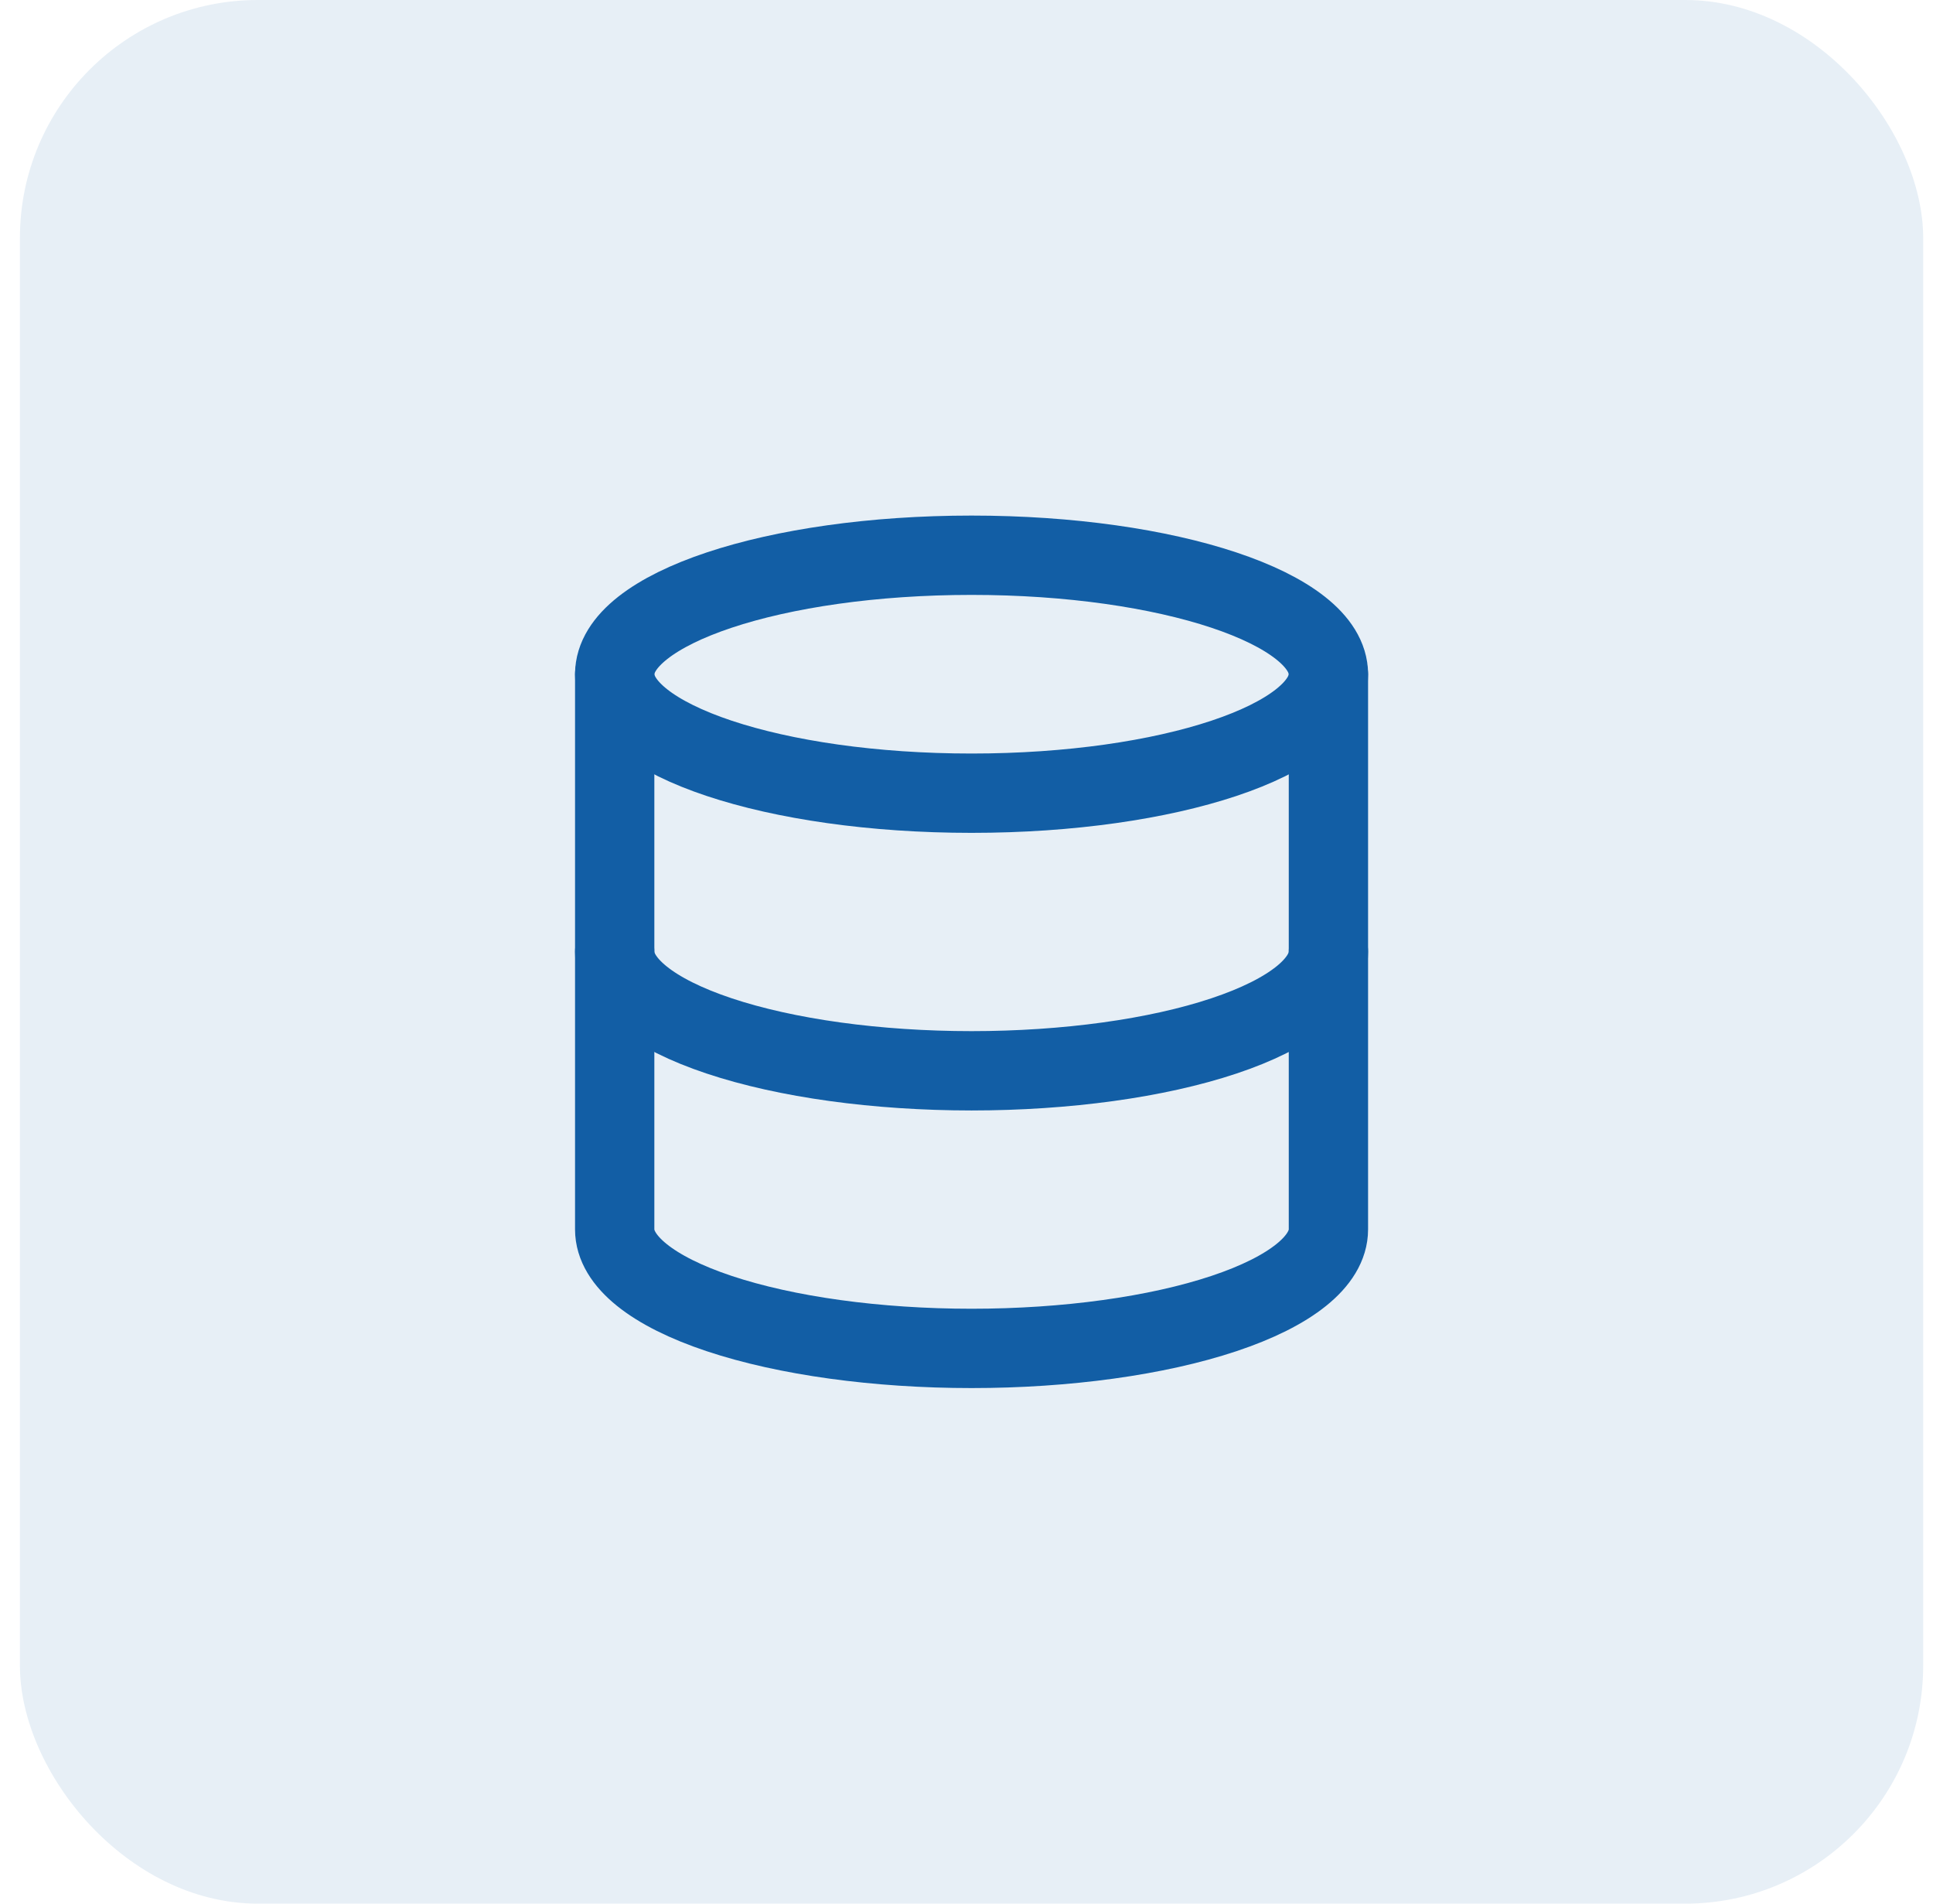
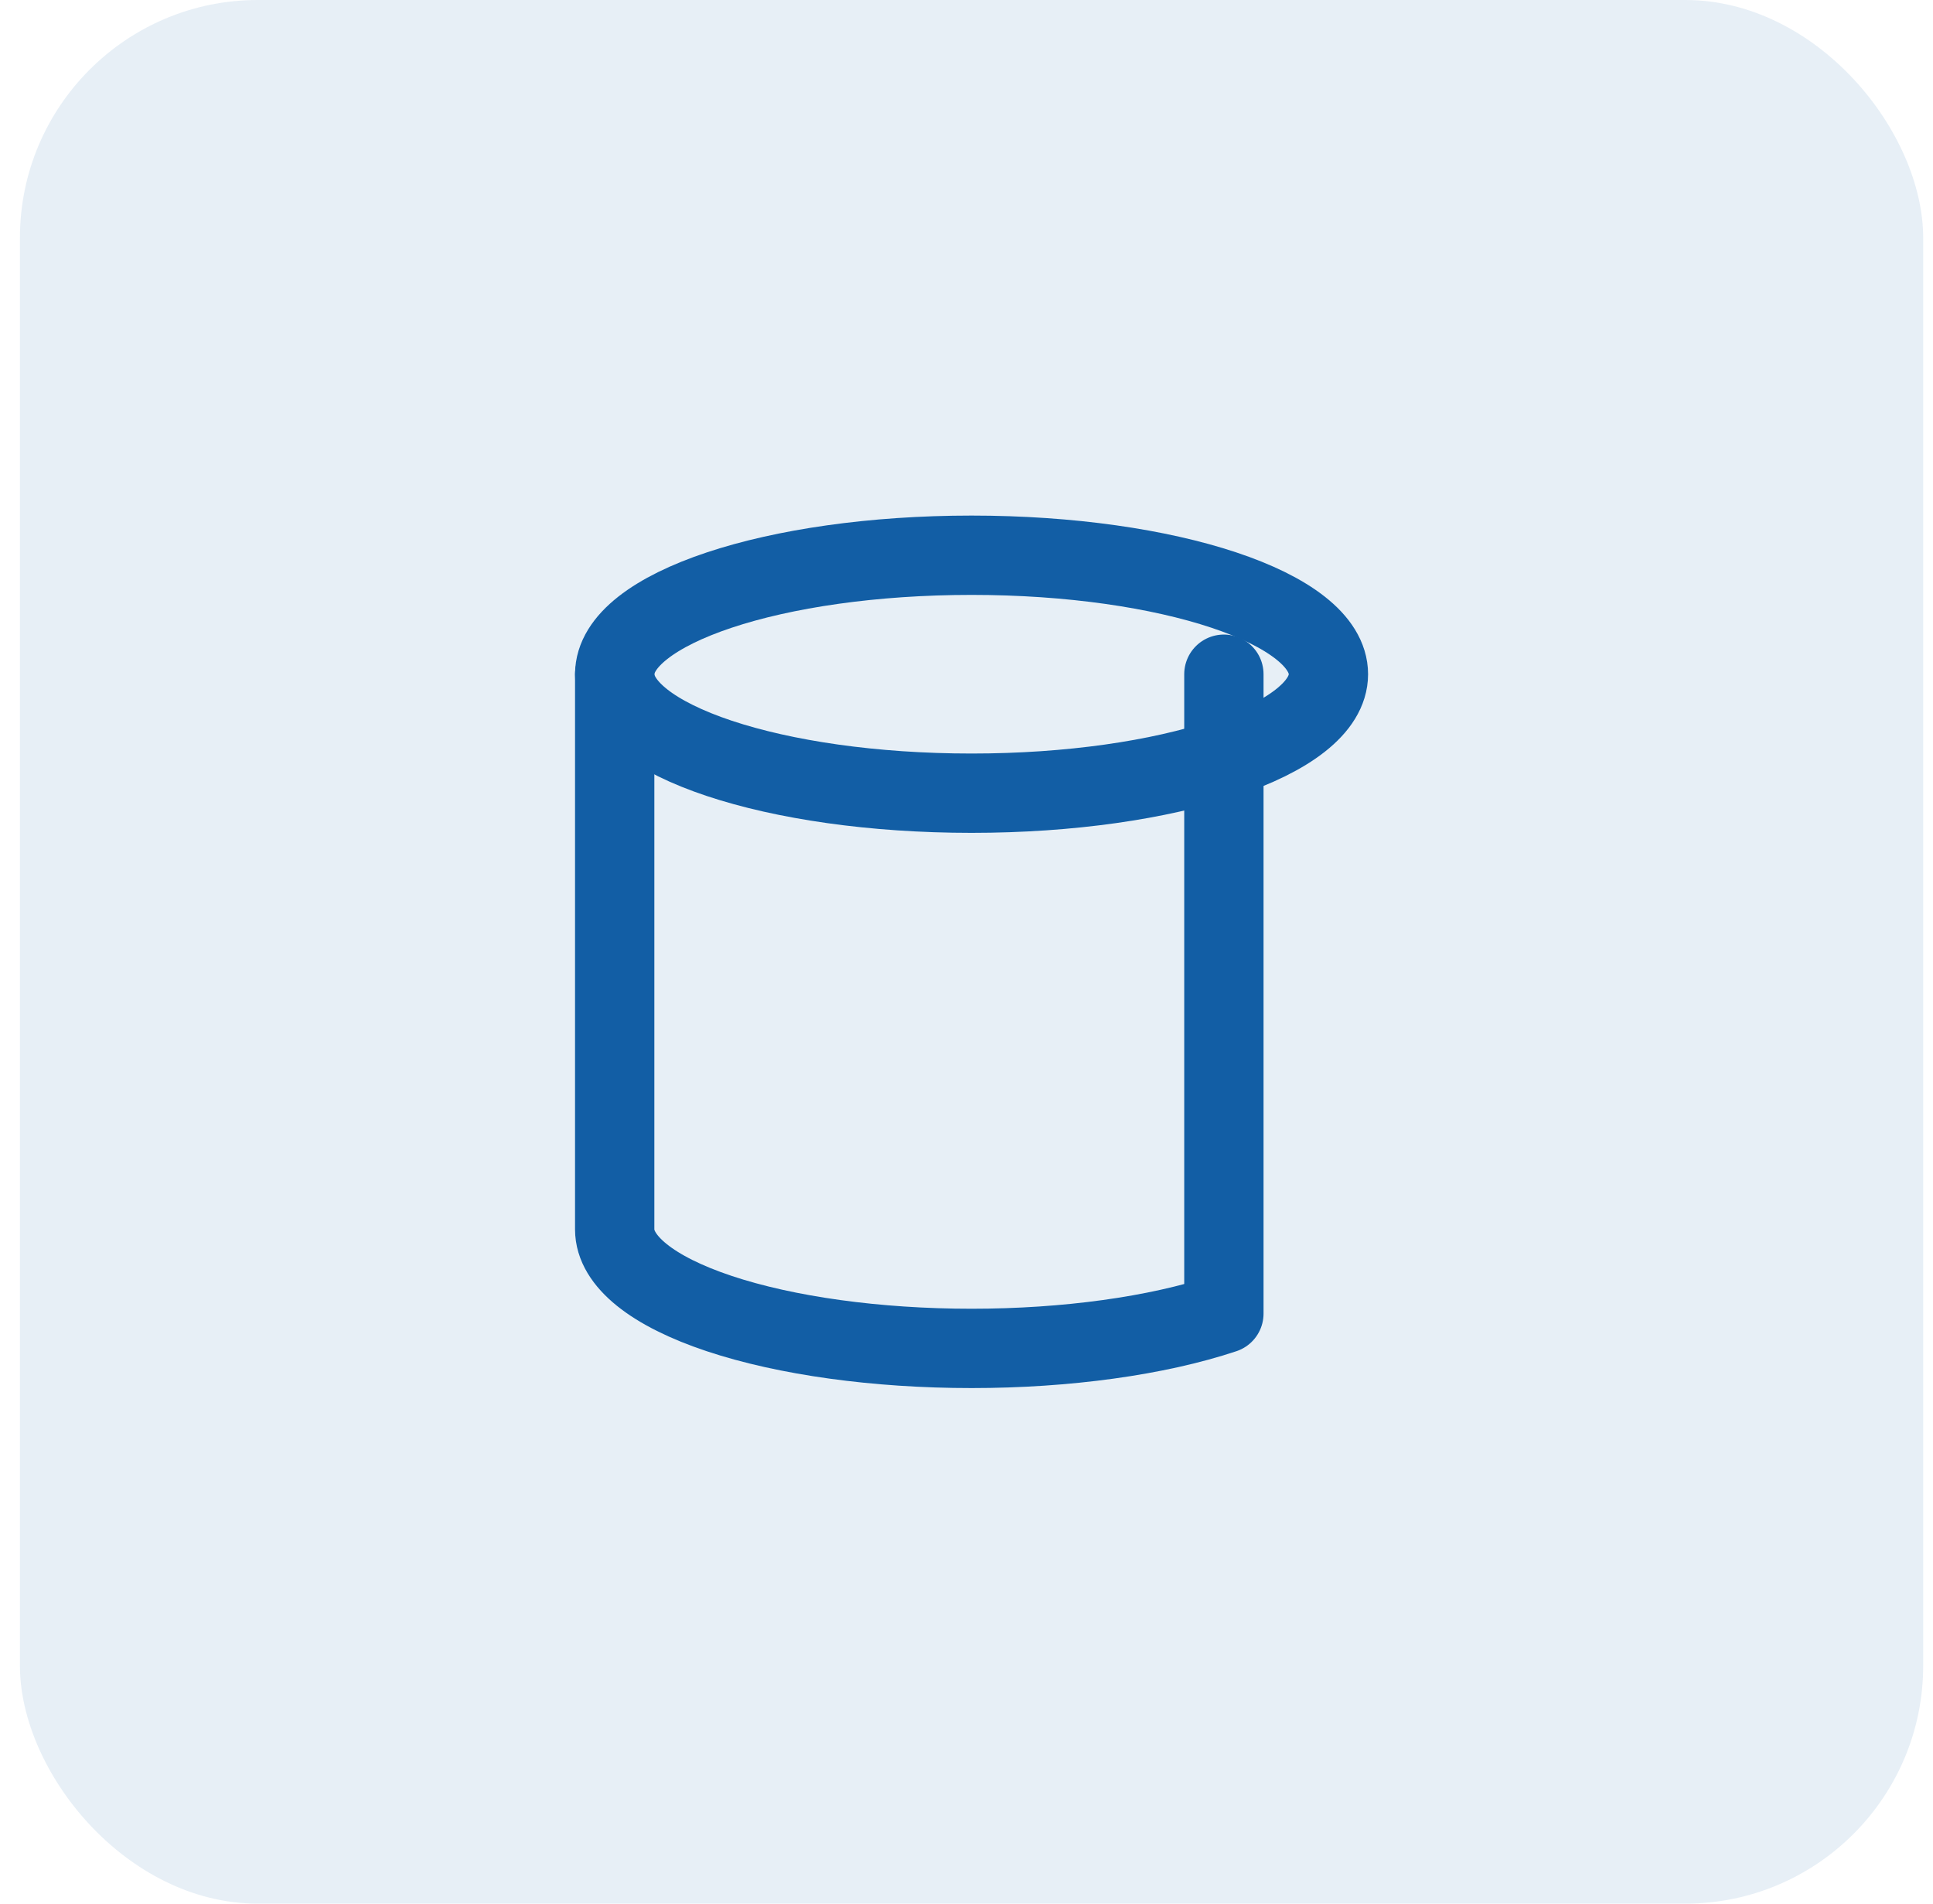
<svg xmlns="http://www.w3.org/2000/svg" fill="none" viewBox="0 0 65 64" height="64" width="65">
  <rect fill-opacity="0.1" fill="#125EA5" rx="8" height="64" width="64" x="0.67" />
  <path stroke-linejoin="round" stroke-linecap="round" stroke-width="2.667" stroke="#125EA5" d="M32.67 26.667C39.297 26.667 44.67 24.876 44.67 22.667C44.67 20.457 39.297 18.667 32.67 18.667C26.043 18.667 20.67 20.457 20.67 22.667C20.67 24.876 26.043 26.667 32.67 26.667Z" />
-   <path stroke-linejoin="round" stroke-linecap="round" stroke-width="2.667" stroke="#125EA5" d="M20.67 22.667V41.333C20.67 42.394 21.934 43.412 24.185 44.162C26.435 44.912 29.487 45.333 32.67 45.333C35.852 45.333 38.905 44.912 41.155 44.162C43.406 43.412 44.67 42.394 44.67 41.333V22.667" />
-   <path stroke-linejoin="round" stroke-linecap="round" stroke-width="2.667" stroke="#125EA5" d="M20.67 32C20.67 33.061 21.934 34.078 24.185 34.828C26.435 35.579 29.487 36 32.67 36C35.852 36 38.905 35.579 41.155 34.828C43.406 34.078 44.67 33.061 44.67 32" />
+   <path stroke-linejoin="round" stroke-linecap="round" stroke-width="2.667" stroke="#125EA5" d="M20.67 22.667V41.333C20.67 42.394 21.934 43.412 24.185 44.162C26.435 44.912 29.487 45.333 32.67 45.333C35.852 45.333 38.905 44.912 41.155 44.162V22.667" />
</svg>